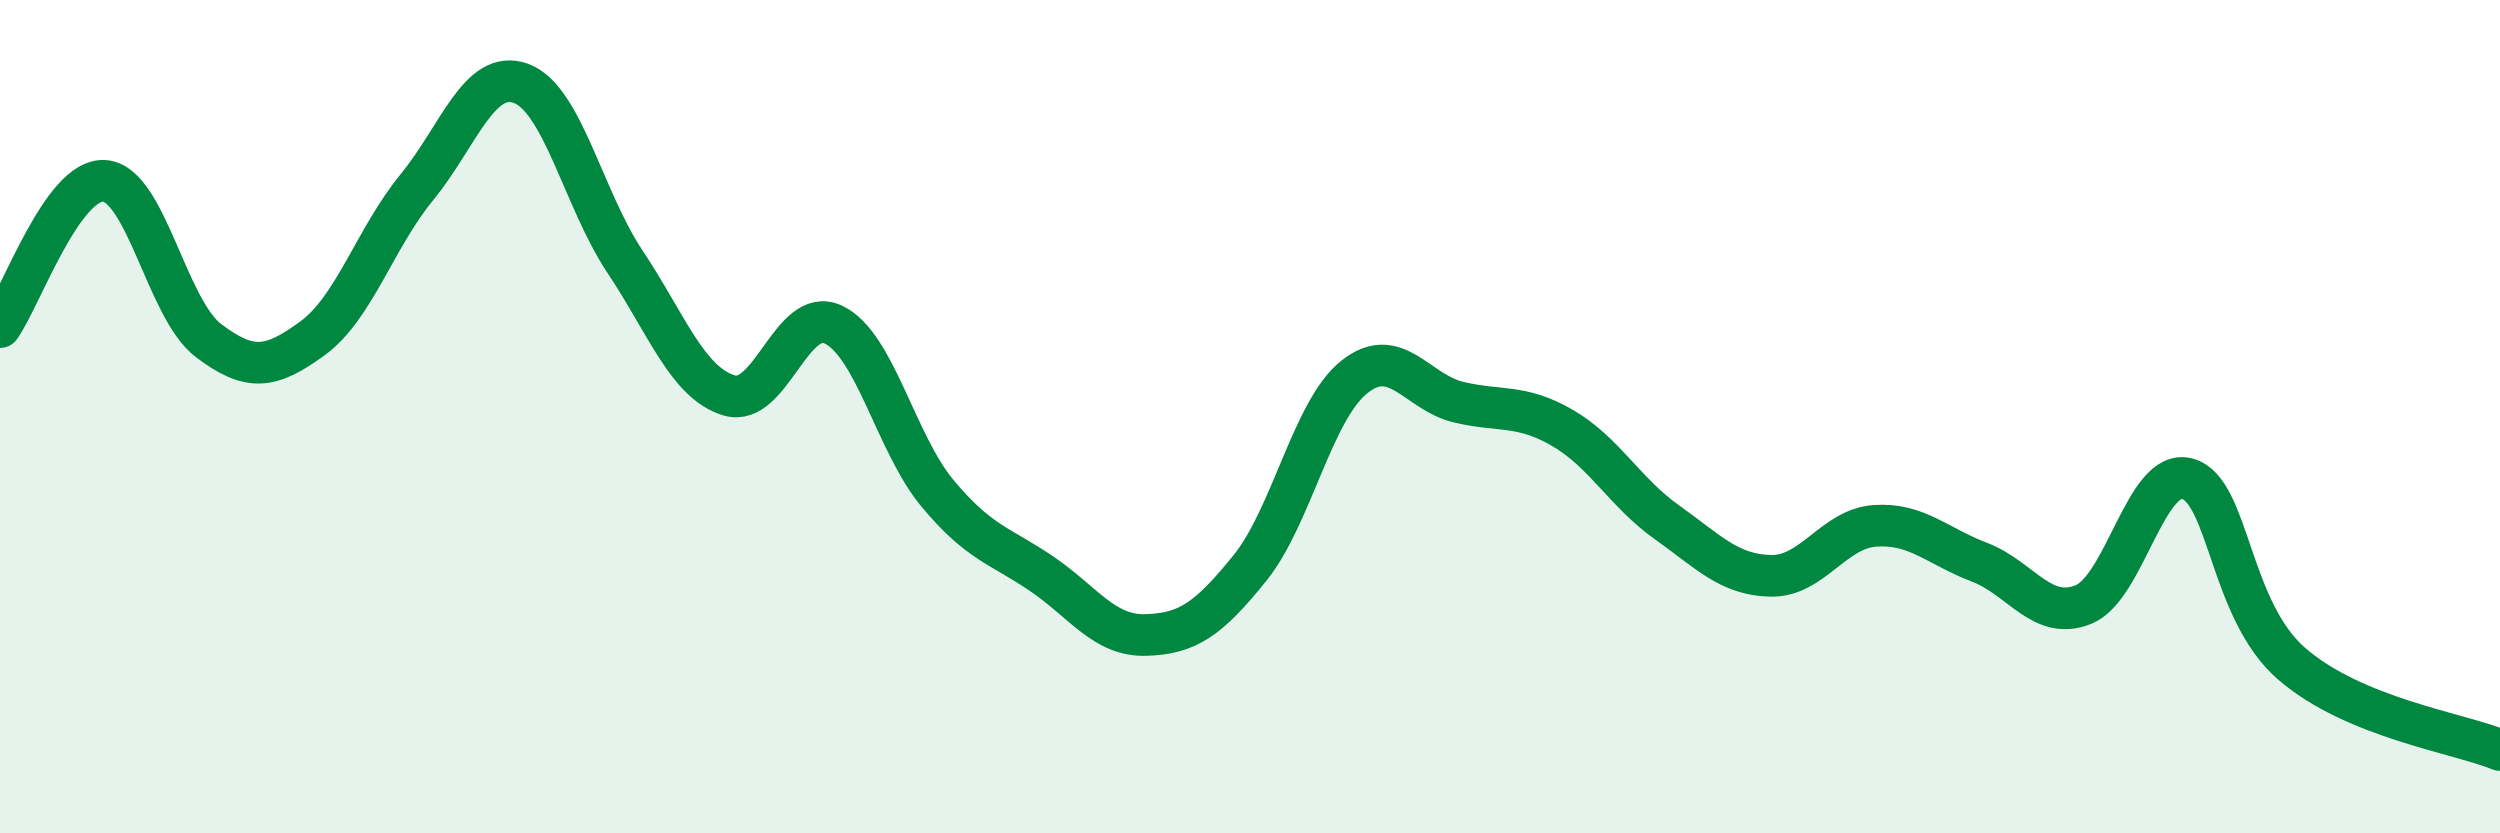
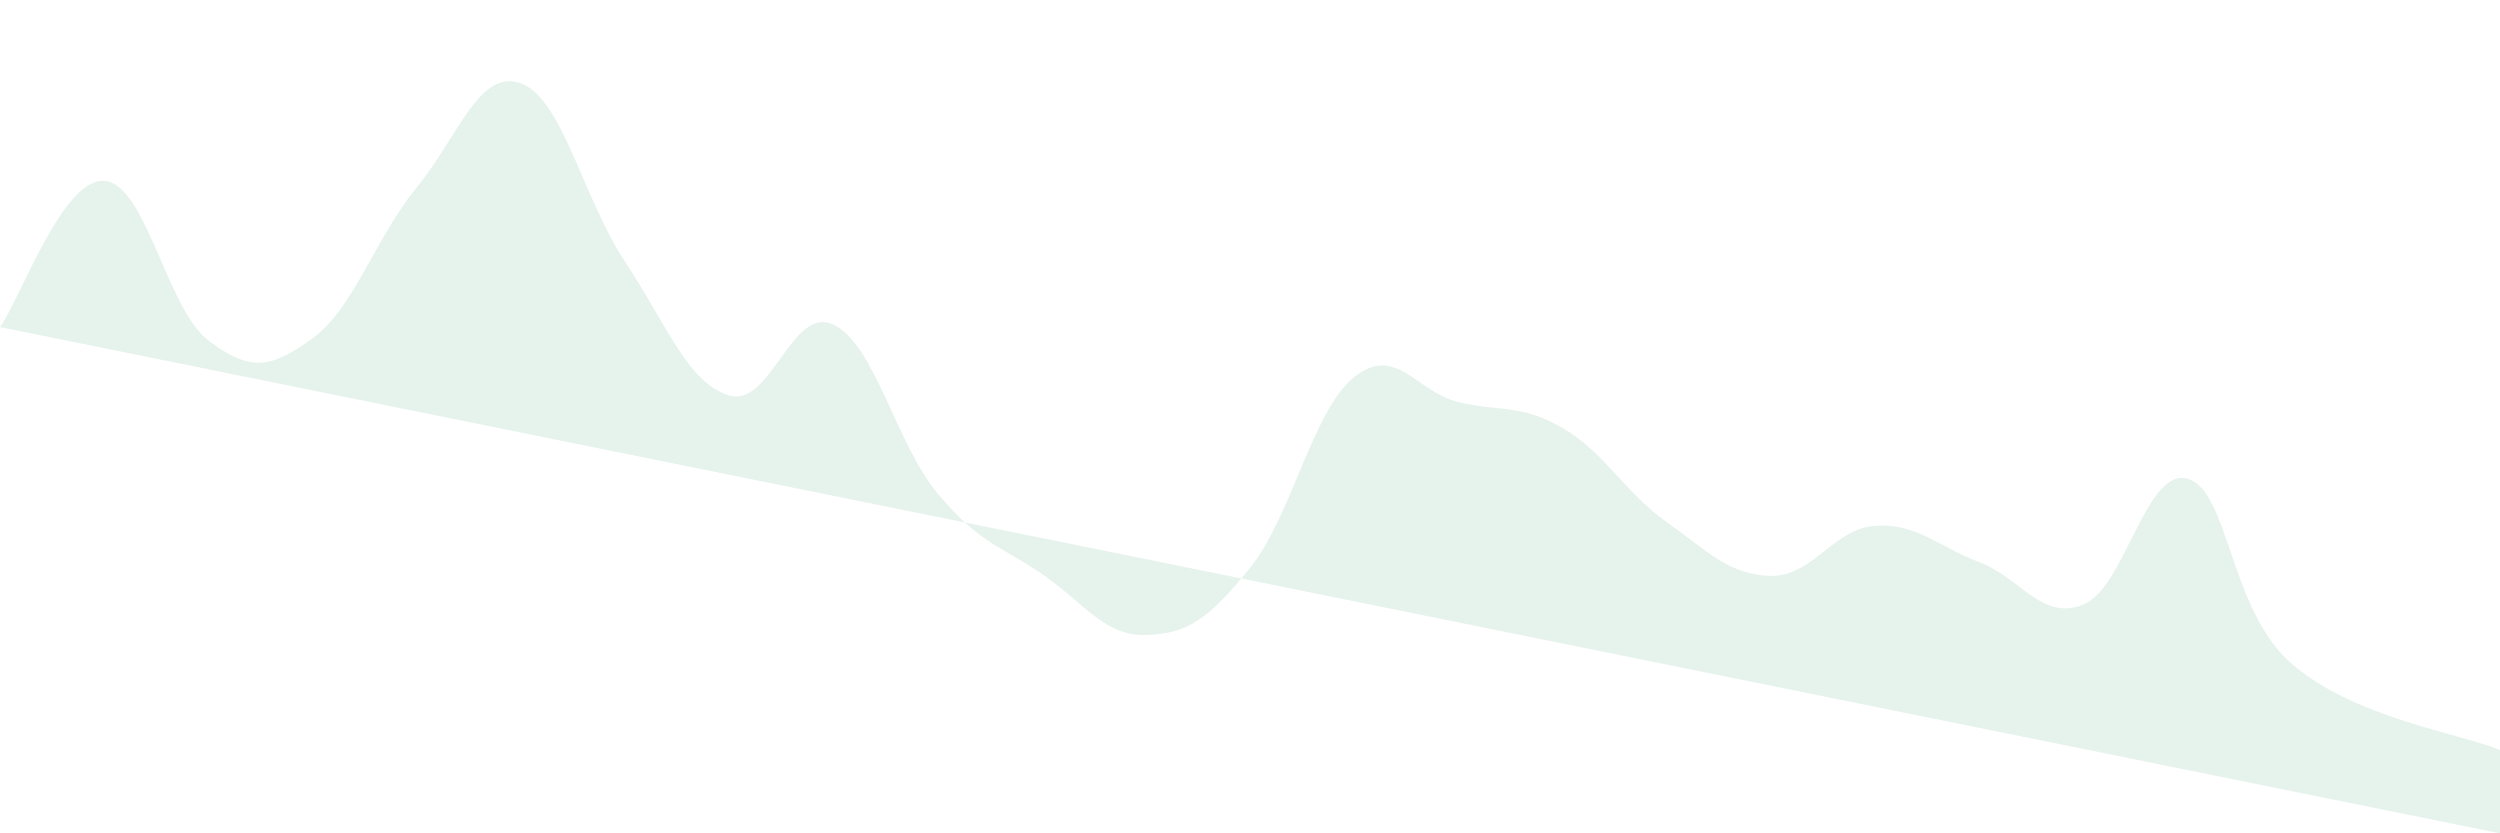
<svg xmlns="http://www.w3.org/2000/svg" width="60" height="20" viewBox="0 0 60 20">
-   <path d="M 0,7.85 C 0.5,7.15 1.5,4.28 2.5,4.34 C 3.5,4.4 4,7.41 5,8.17 C 6,8.93 6.5,8.85 7.5,8.12 C 8.5,7.39 9,5.72 10,4.5 C 11,3.28 11.5,1.64 12.5,2 C 13.5,2.36 14,4.78 15,6.28 C 16,7.78 16.5,9.19 17.5,9.49 C 18.5,9.79 19,7.32 20,7.79 C 21,8.26 21.5,10.64 22.5,11.84 C 23.5,13.04 24,13.09 25,13.77 C 26,14.45 26.5,15.27 27.5,15.24 C 28.5,15.21 29,14.87 30,13.63 C 31,12.39 31.5,9.85 32.5,9.05 C 33.5,8.25 34,9.41 35,9.65 C 36,9.89 36.5,9.69 37.5,10.27 C 38.5,10.85 39,11.82 40,12.53 C 41,13.24 41.5,13.8 42.5,13.82 C 43.5,13.84 44,12.69 45,12.62 C 46,12.55 46.5,13.11 47.5,13.49 C 48.5,13.87 49,14.91 50,14.51 C 51,14.11 51.5,11.21 52.5,11.49 C 53.5,11.77 53.5,14.63 55,15.93 C 56.5,17.23 59,17.59 60,18L60 20L0 20Z" fill="#008740" opacity="0.1" stroke-linecap="round" stroke-linejoin="round" />
-   <path d="M 0,7.85 C 0.5,7.15 1.5,4.28 2.5,4.34 C 3.5,4.4 4,7.41 5,8.17 C 6,8.93 6.5,8.85 7.5,8.12 C 8.5,7.39 9,5.72 10,4.5 C 11,3.28 11.5,1.64 12.5,2 C 13.5,2.36 14,4.78 15,6.28 C 16,7.78 16.5,9.19 17.5,9.49 C 18.5,9.79 19,7.32 20,7.79 C 21,8.26 21.5,10.64 22.5,11.84 C 23.5,13.04 24,13.09 25,13.77 C 26,14.45 26.5,15.27 27.5,15.24 C 28.5,15.21 29,14.87 30,13.63 C 31,12.39 31.5,9.85 32.5,9.05 C 33.5,8.25 34,9.41 35,9.65 C 36,9.89 36.5,9.69 37.5,10.27 C 38.5,10.85 39,11.82 40,12.53 C 41,13.24 41.5,13.8 42.5,13.82 C 43.5,13.84 44,12.69 45,12.62 C 46,12.55 46.5,13.11 47.5,13.49 C 48.5,13.87 49,14.91 50,14.51 C 51,14.11 51.5,11.21 52.5,11.49 C 53.5,11.77 53.5,14.63 55,15.93 C 56.5,17.23 59,17.59 60,18" stroke="#008740" stroke-width="1" fill="none" stroke-linecap="round" stroke-linejoin="round" />
+   <path d="M 0,7.85 C 0.5,7.15 1.5,4.28 2.5,4.34 C 3.5,4.4 4,7.41 5,8.17 C 6,8.93 6.5,8.85 7.5,8.12 C 8.5,7.39 9,5.72 10,4.5 C 11,3.28 11.5,1.64 12.5,2 C 13.5,2.36 14,4.78 15,6.28 C 16,7.78 16.5,9.19 17.5,9.49 C 18.5,9.79 19,7.32 20,7.79 C 21,8.26 21.5,10.64 22.5,11.84 C 23.5,13.04 24,13.09 25,13.77 C 26,14.45 26.5,15.27 27.5,15.24 C 28.5,15.21 29,14.87 30,13.63 C 31,12.39 31.5,9.85 32.5,9.05 C 33.5,8.25 34,9.41 35,9.65 C 36,9.89 36.5,9.69 37.5,10.27 C 38.5,10.85 39,11.82 40,12.53 C 41,13.24 41.5,13.8 42.5,13.82 C 43.5,13.84 44,12.69 45,12.62 C 46,12.55 46.5,13.11 47.5,13.49 C 48.5,13.87 49,14.91 50,14.51 C 51,14.11 51.5,11.21 52.5,11.49 C 53.5,11.77 53.5,14.63 55,15.93 C 56.5,17.23 59,17.59 60,18L60 20Z" fill="#008740" opacity="0.1" stroke-linecap="round" stroke-linejoin="round" />
</svg>